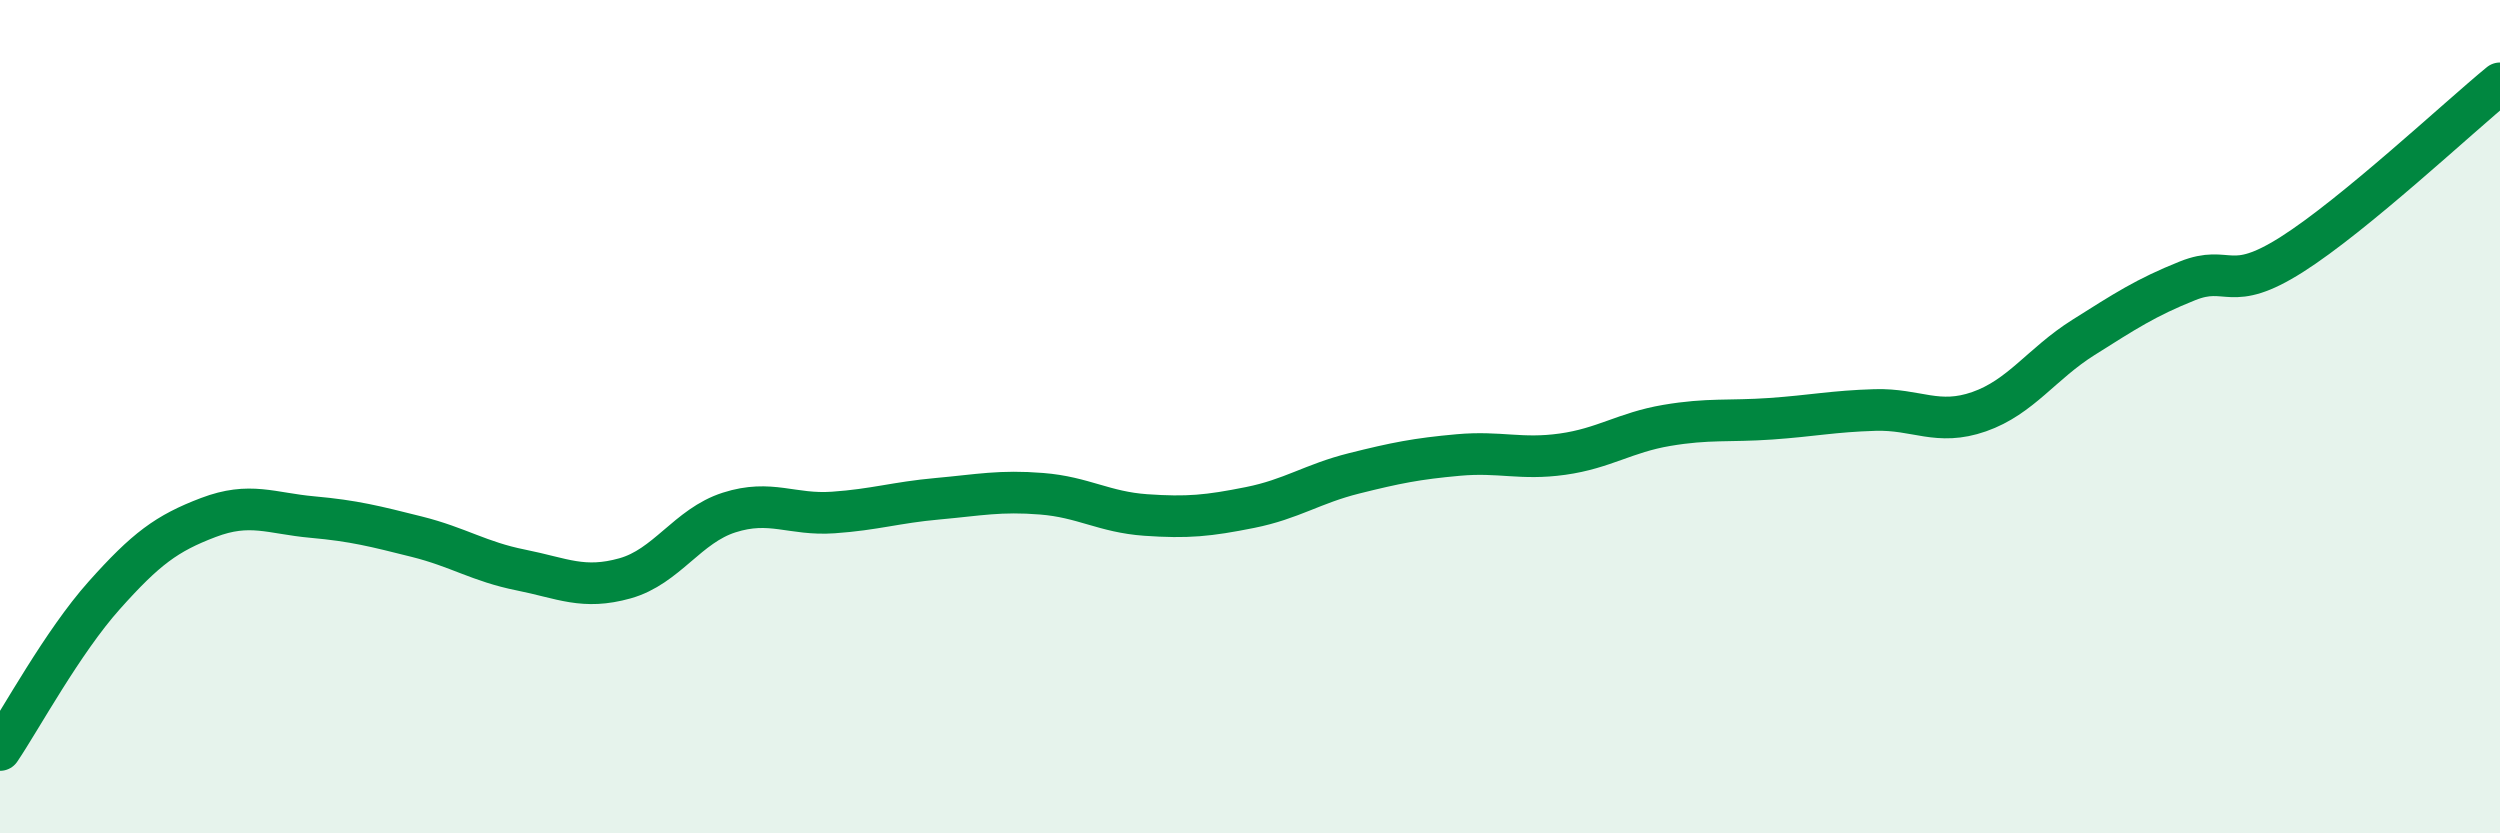
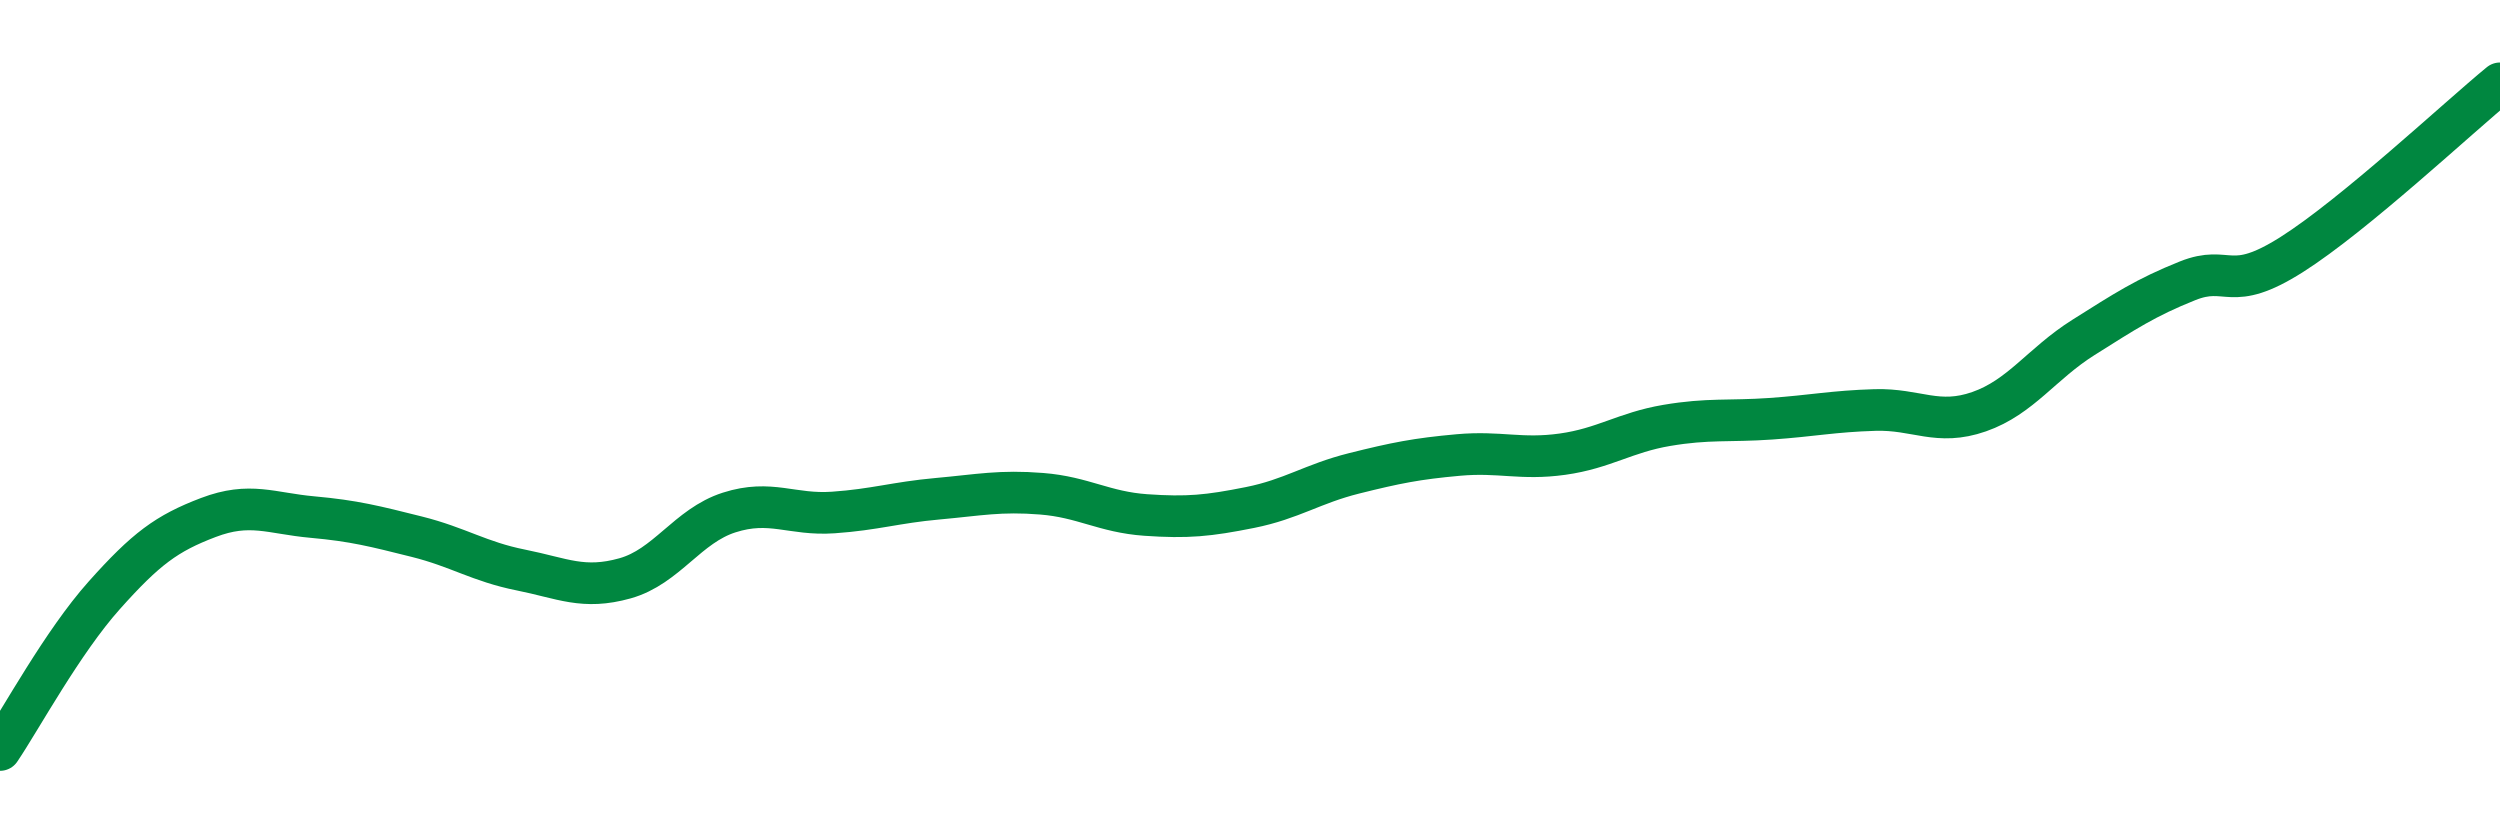
<svg xmlns="http://www.w3.org/2000/svg" width="60" height="20" viewBox="0 0 60 20">
-   <path d="M 0,18 C 0.5,17.26 1.5,15.41 2.5,14.29 C 3.5,13.17 4,12.8 5,12.42 C 6,12.04 6.5,12.32 7.5,12.41 C 8.5,12.5 9,12.63 10,12.88 C 11,13.13 11.5,13.48 12.5,13.68 C 13.5,13.88 14,14.16 15,13.88 C 16,13.6 16.5,12.62 17.5,12.3 C 18.5,11.98 19,12.37 20,12.3 C 21,12.23 21.5,12.06 22.5,11.97 C 23.5,11.88 24,11.77 25,11.85 C 26,11.93 26.5,12.29 27.5,12.36 C 28.5,12.43 29,12.38 30,12.18 C 31,11.98 31.5,11.61 32.5,11.36 C 33.5,11.11 34,11.01 35,10.92 C 36,10.83 36.5,11.04 37.5,10.9 C 38.5,10.76 39,10.38 40,10.21 C 41,10.04 41.5,10.12 42.5,10.05 C 43.5,9.98 44,9.87 45,9.84 C 46,9.81 46.5,10.23 47.5,9.88 C 48.5,9.53 49,8.73 50,8.1 C 51,7.47 51.5,7.14 52.5,6.74 C 53.5,6.34 53.5,7.06 55,6.11 C 56.5,5.16 59,2.82 60,2L60 20L0 20Z" fill="#008740" opacity="0.1" stroke-linecap="round" stroke-linejoin="round" />
  <path d="M 0,18 C 0.5,17.26 1.5,15.41 2.5,14.29 C 3.5,13.17 4,12.8 5,12.42 C 6,12.04 6.5,12.32 7.5,12.41 C 8.5,12.5 9,12.63 10,12.88 C 11,13.13 11.5,13.48 12.5,13.68 C 13.5,13.88 14,14.16 15,13.88 C 16,13.6 16.5,12.62 17.5,12.3 C 18.5,11.98 19,12.37 20,12.3 C 21,12.23 21.5,12.06 22.5,11.97 C 23.5,11.88 24,11.77 25,11.85 C 26,11.93 26.5,12.29 27.5,12.36 C 28.5,12.43 29,12.38 30,12.18 C 31,11.98 31.5,11.61 32.5,11.36 C 33.5,11.11 34,11.01 35,10.92 C 36,10.83 36.5,11.04 37.5,10.9 C 38.5,10.76 39,10.38 40,10.21 C 41,10.04 41.5,10.12 42.5,10.05 C 43.5,9.98 44,9.87 45,9.84 C 46,9.81 46.5,10.23 47.5,9.88 C 48.5,9.53 49,8.73 50,8.1 C 51,7.47 51.5,7.14 52.5,6.74 C 53.5,6.34 53.5,7.06 55,6.11 C 56.5,5.16 59,2.82 60,2" stroke="#008740" stroke-width="1" fill="none" stroke-linecap="round" stroke-linejoin="round" />
</svg>